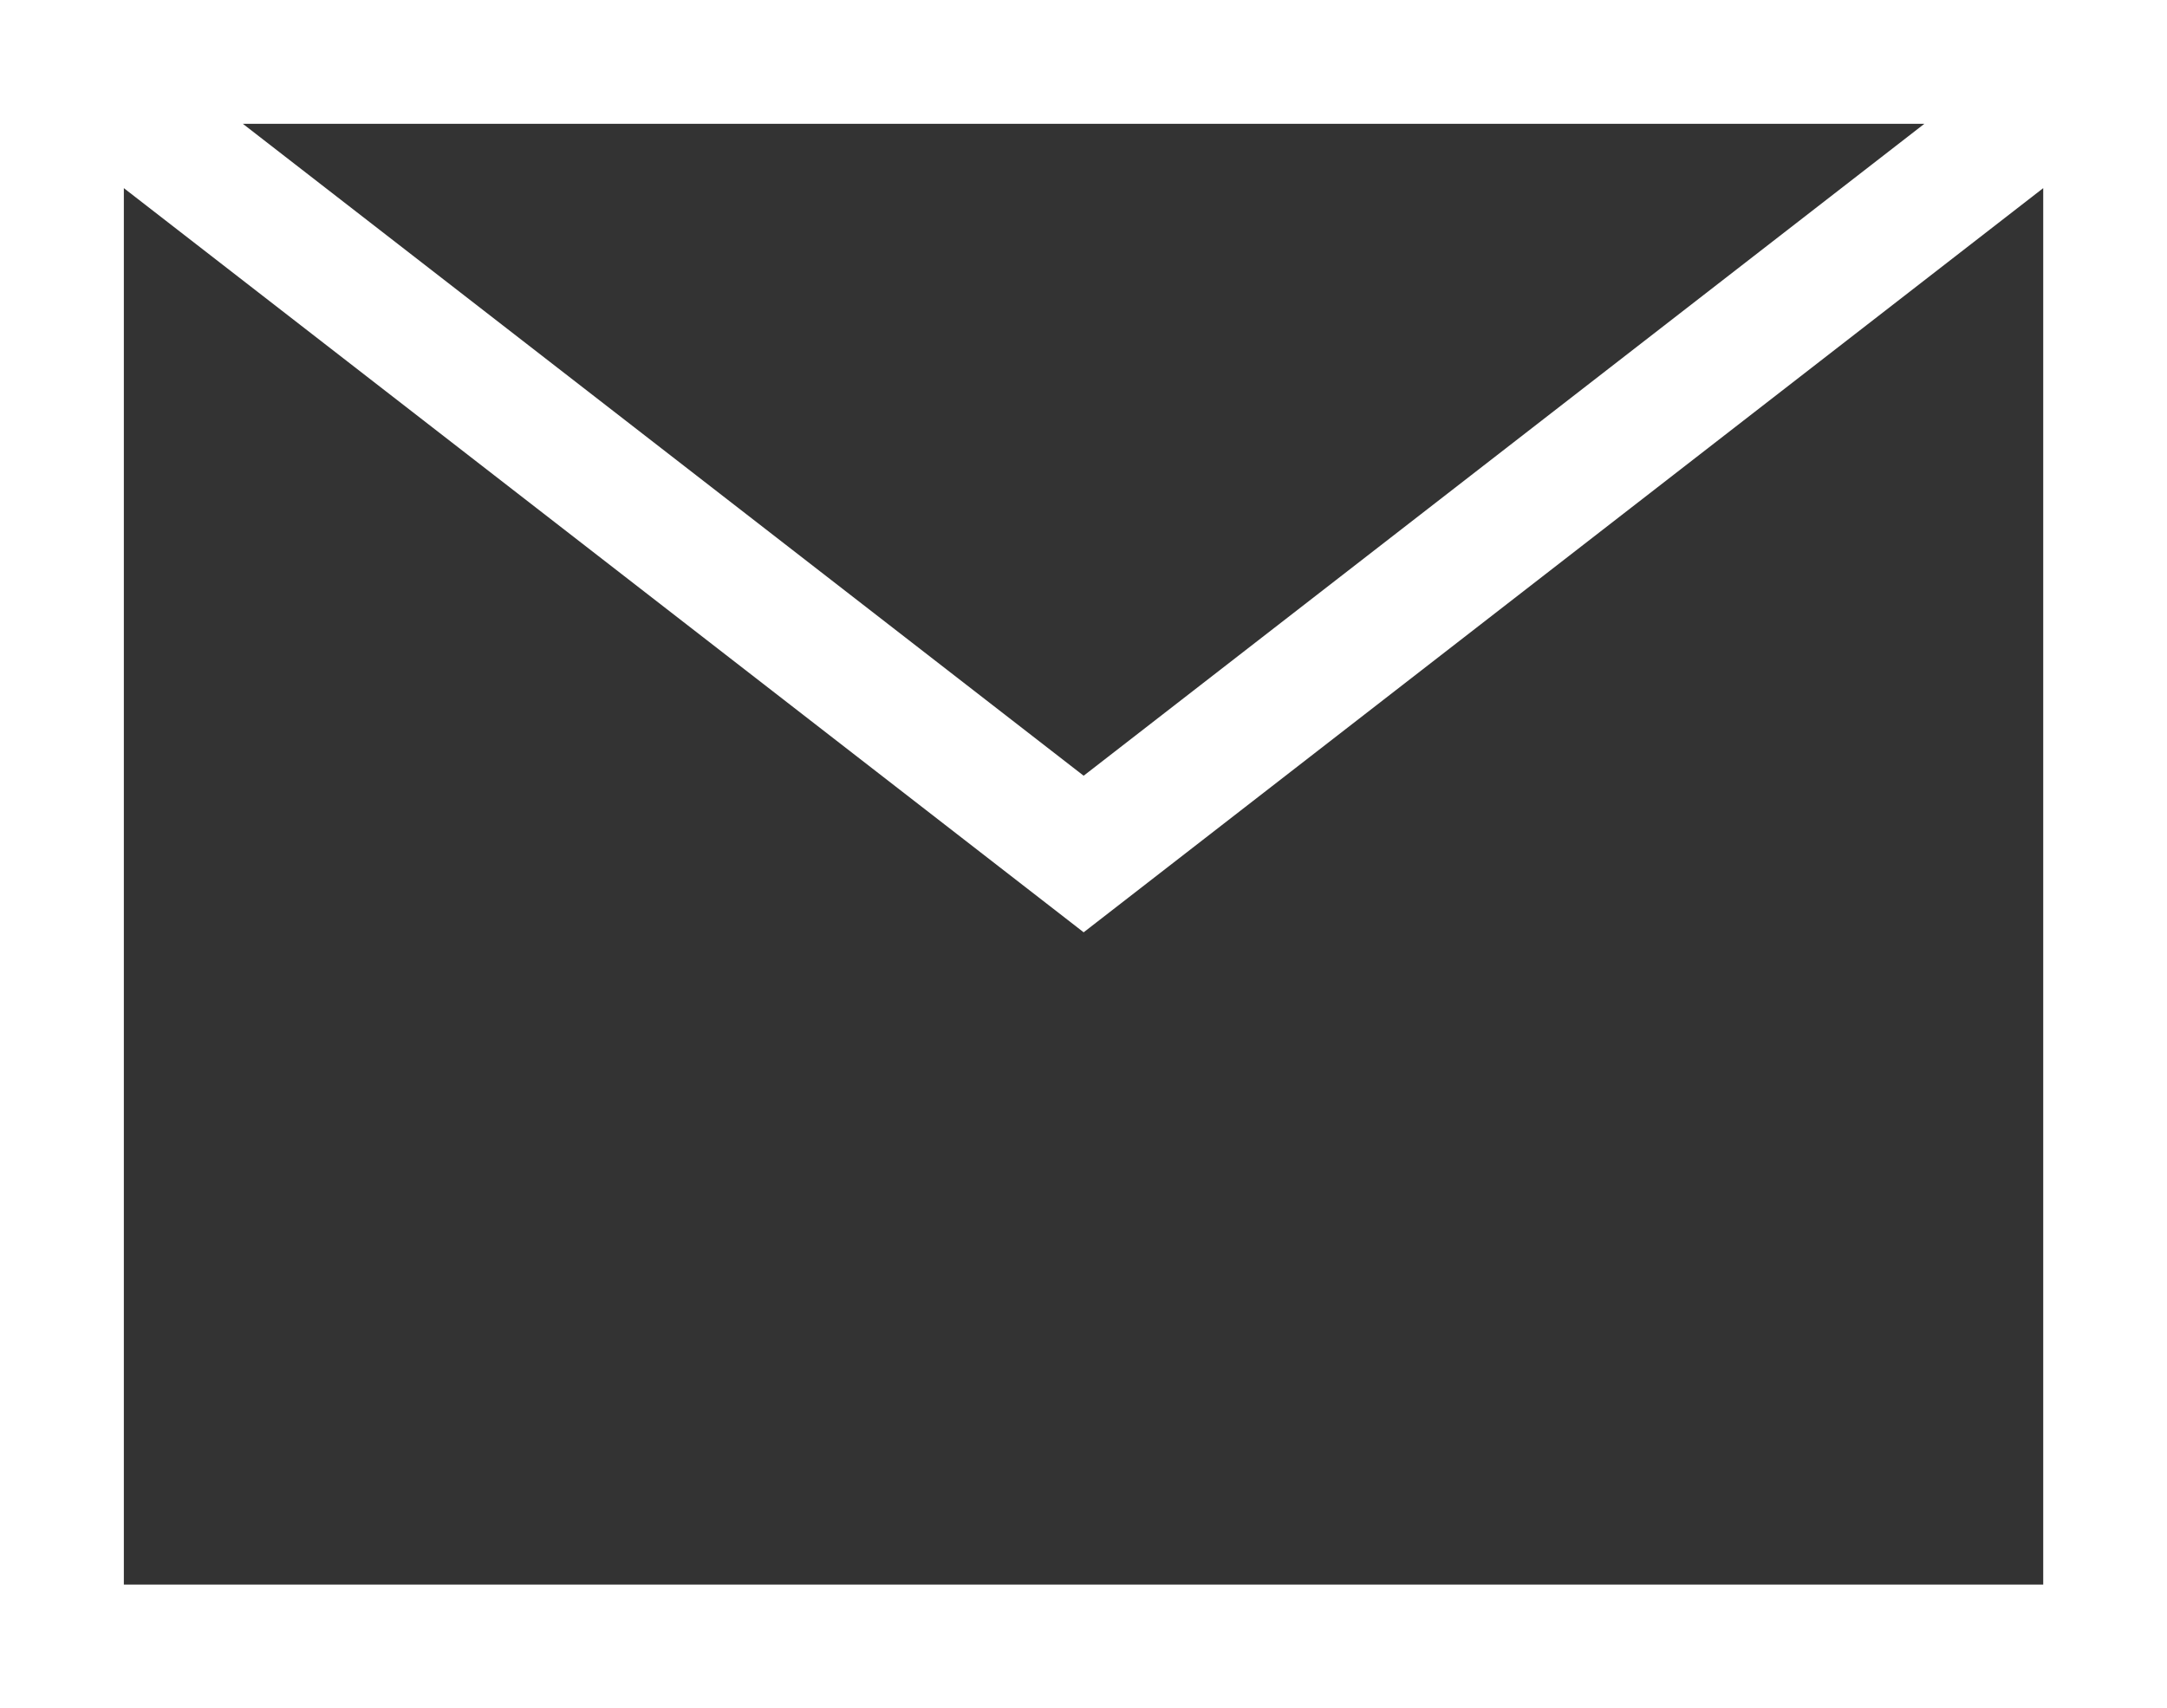
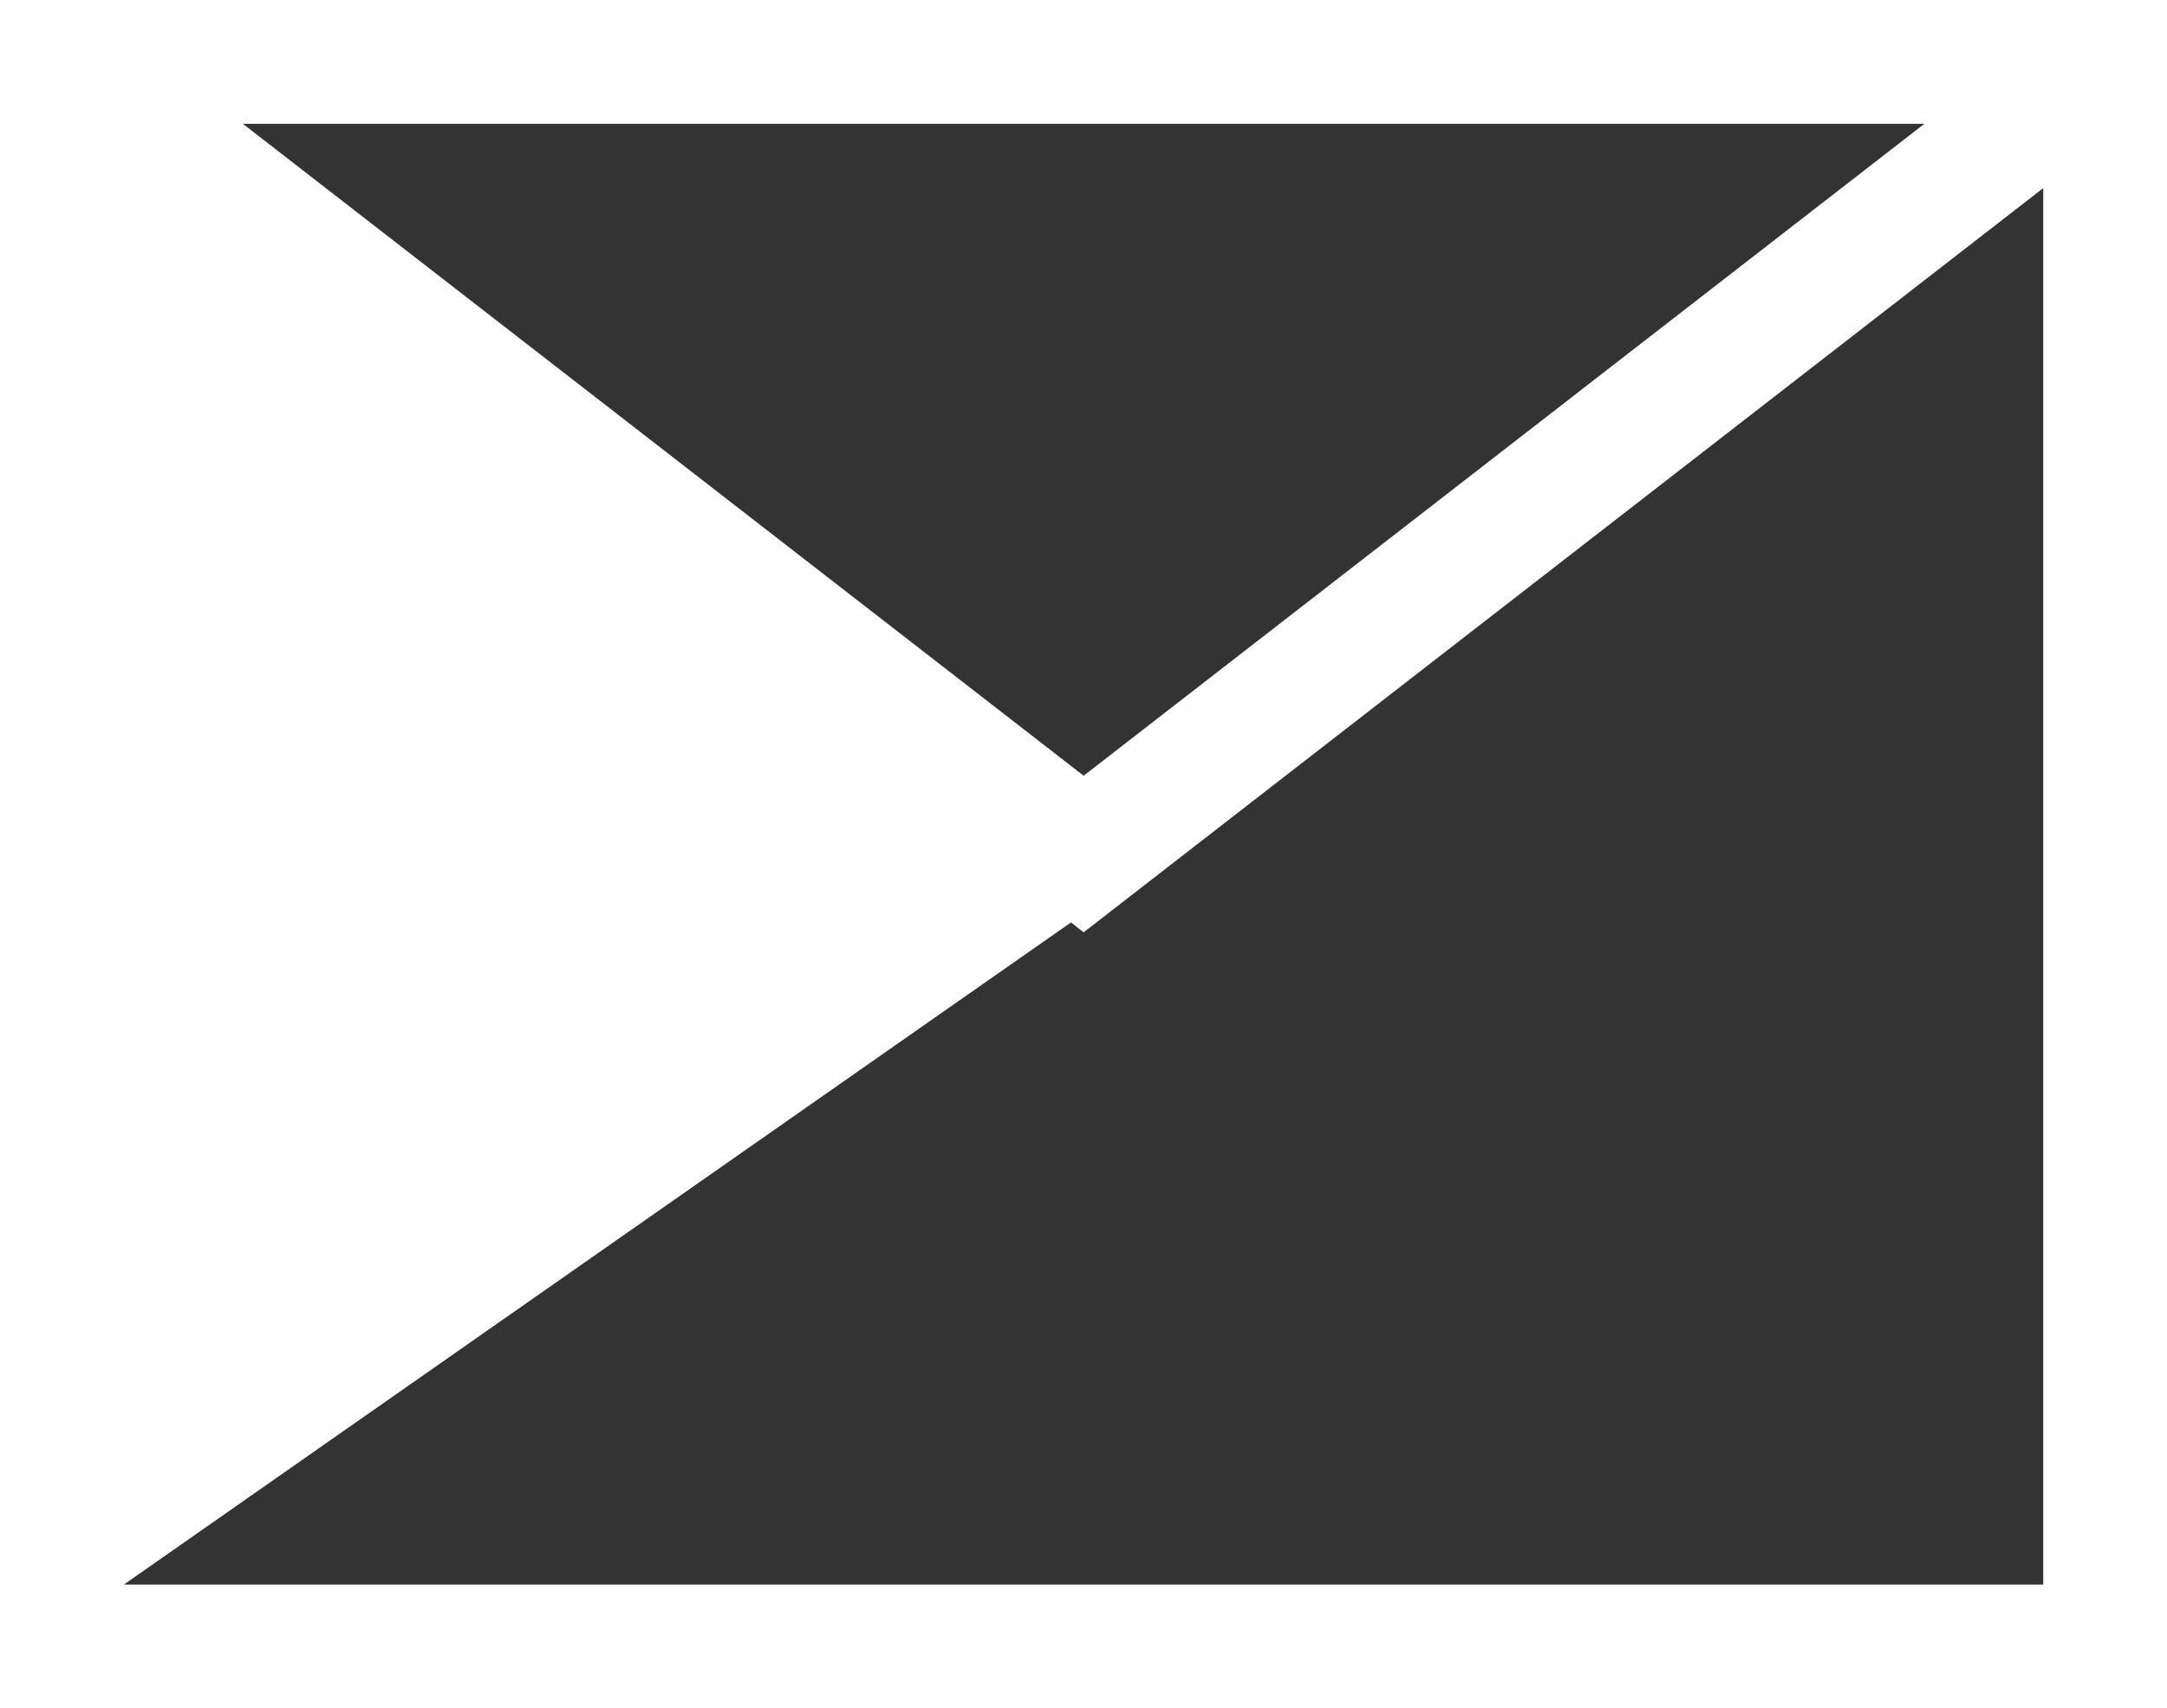
<svg xmlns="http://www.w3.org/2000/svg" width="30.078" height="23.715" viewBox="0 0 30.078 23.715">
  <rect x="0" y="0" width="30.078" height="23.715" fill="#333333" stroke="none" />
-   <path id="email" d="M28.36,2.612V22H1.719V2.612L14.865,12.807l.176.137ZM3.371,1.719H26.71L15.041,10.77ZM0,23.715H30.078V0H0Z" fill="#fff" />
+   <path id="email" d="M28.36,2.612V22H1.719L14.865,12.807l.176.137ZM3.371,1.719H26.71L15.041,10.77ZM0,23.715H30.078V0H0Z" fill="#fff" />
</svg>